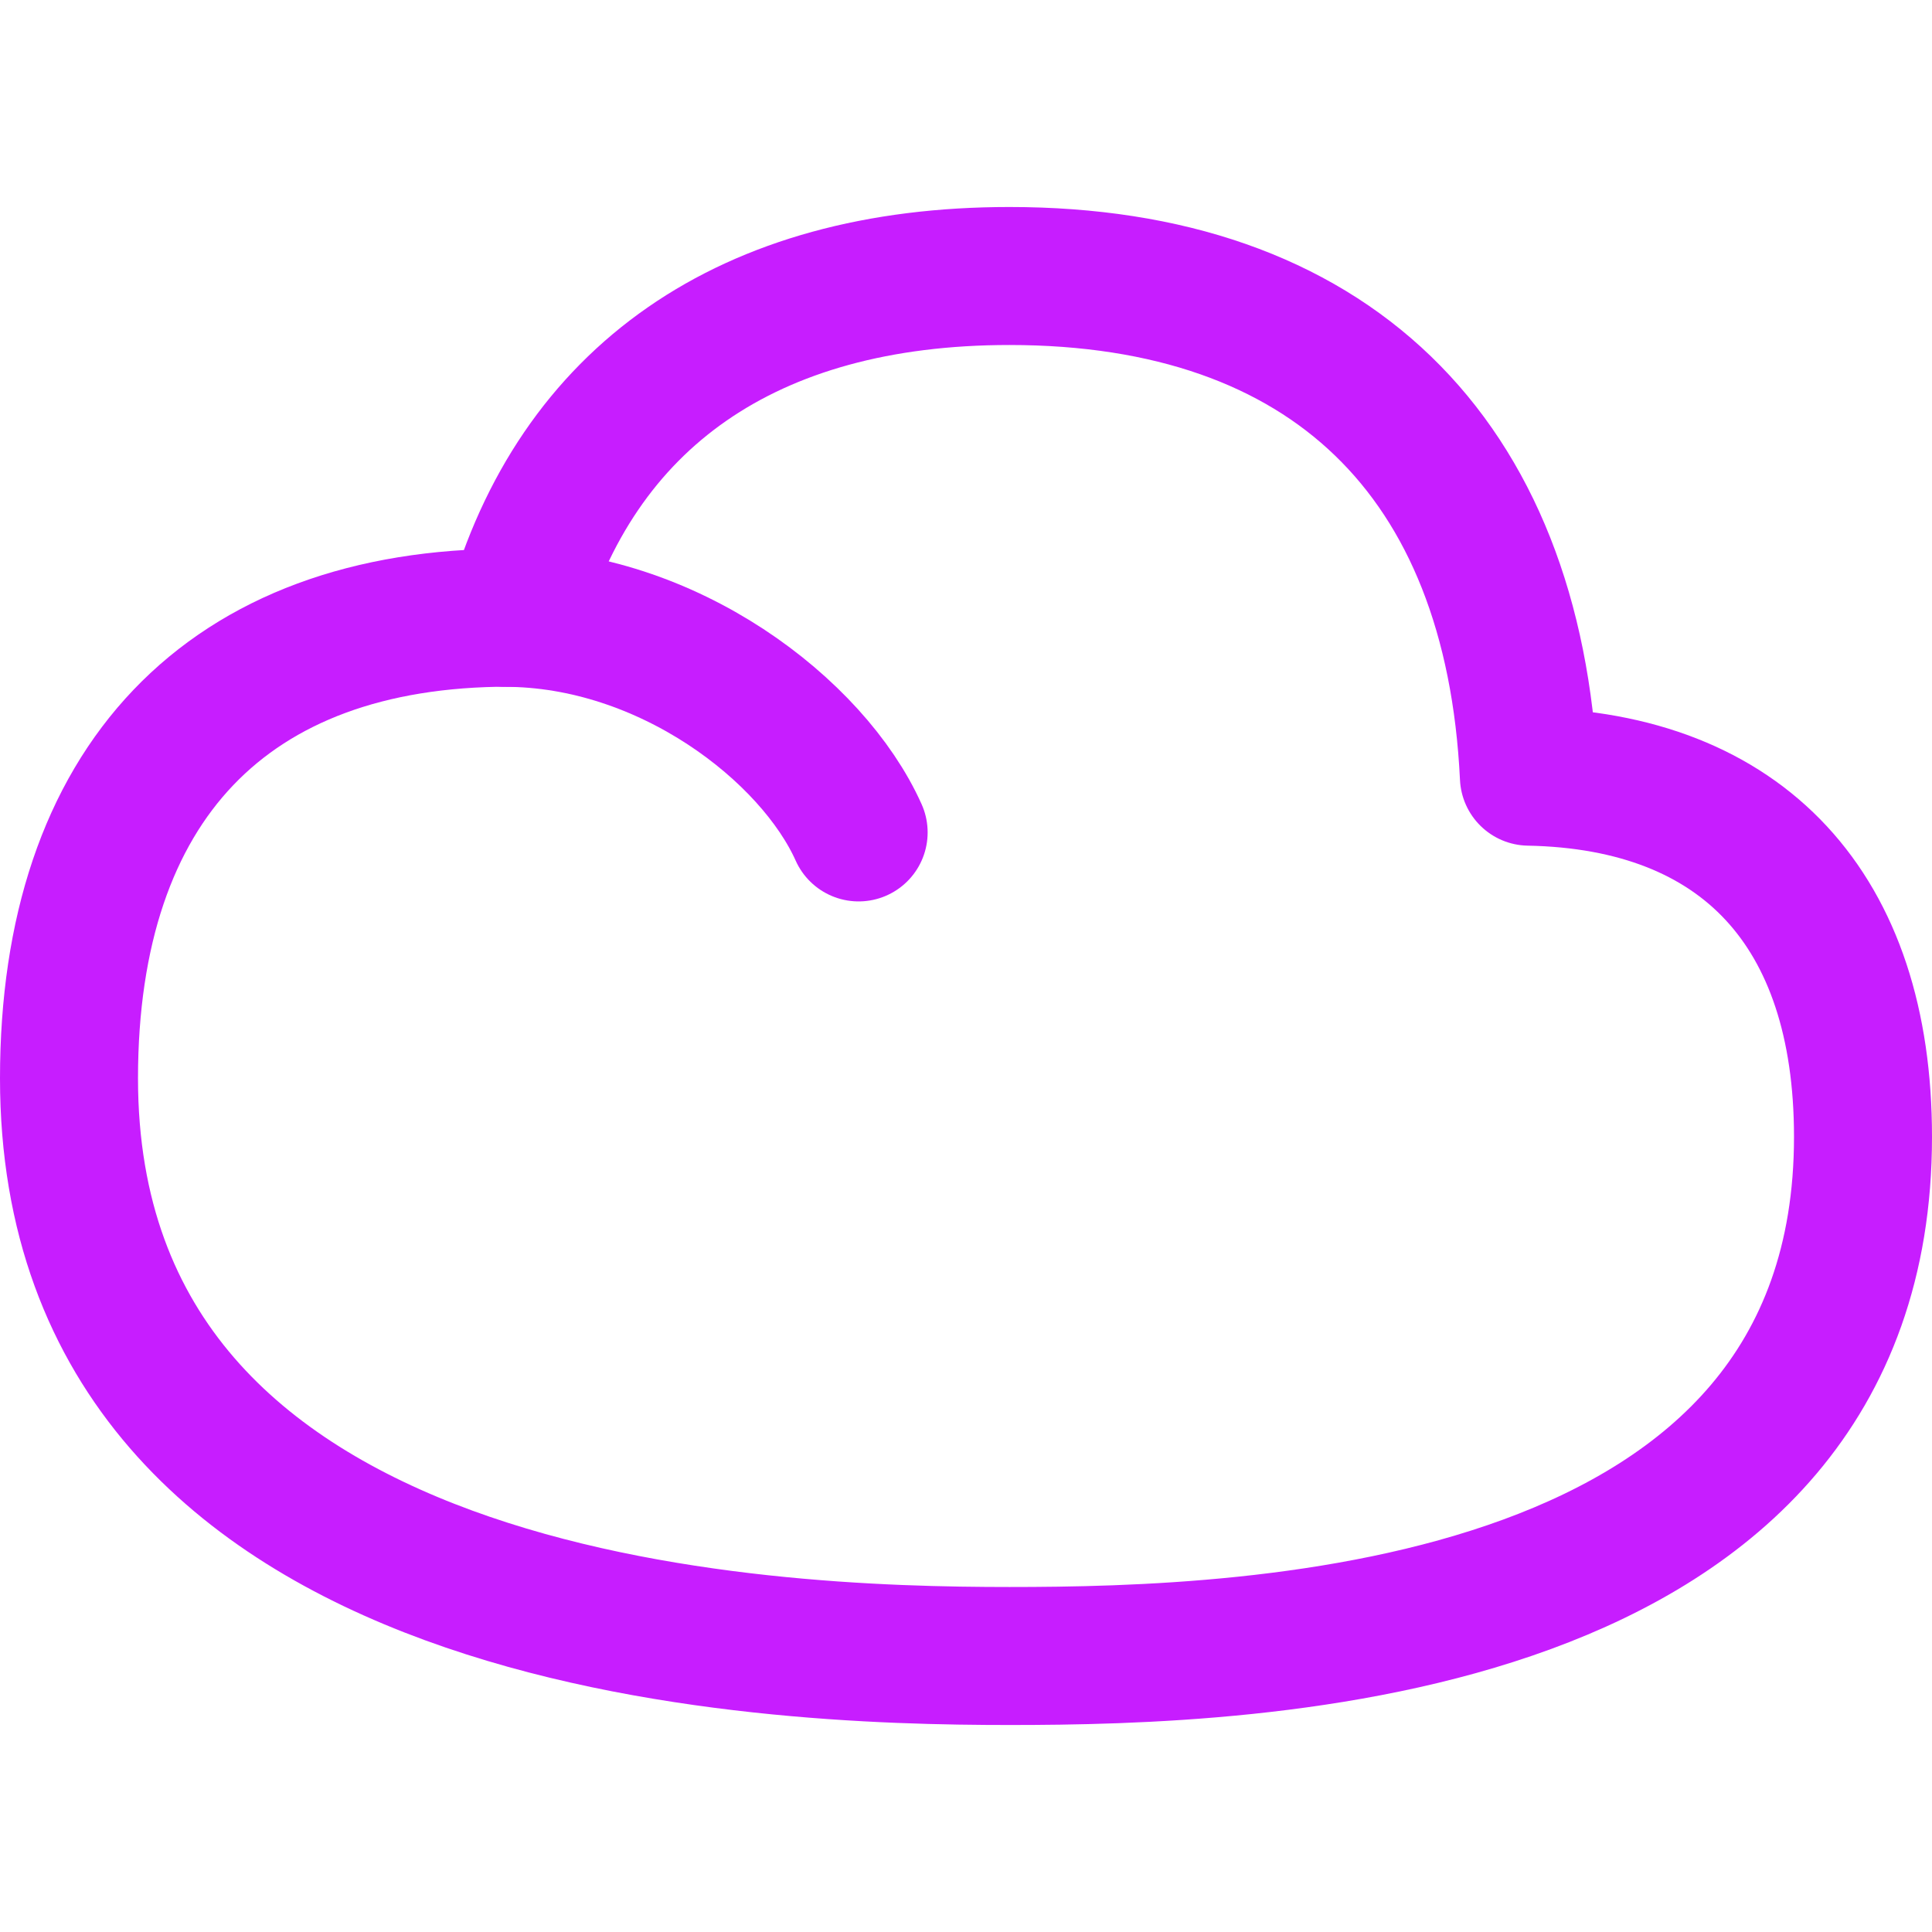
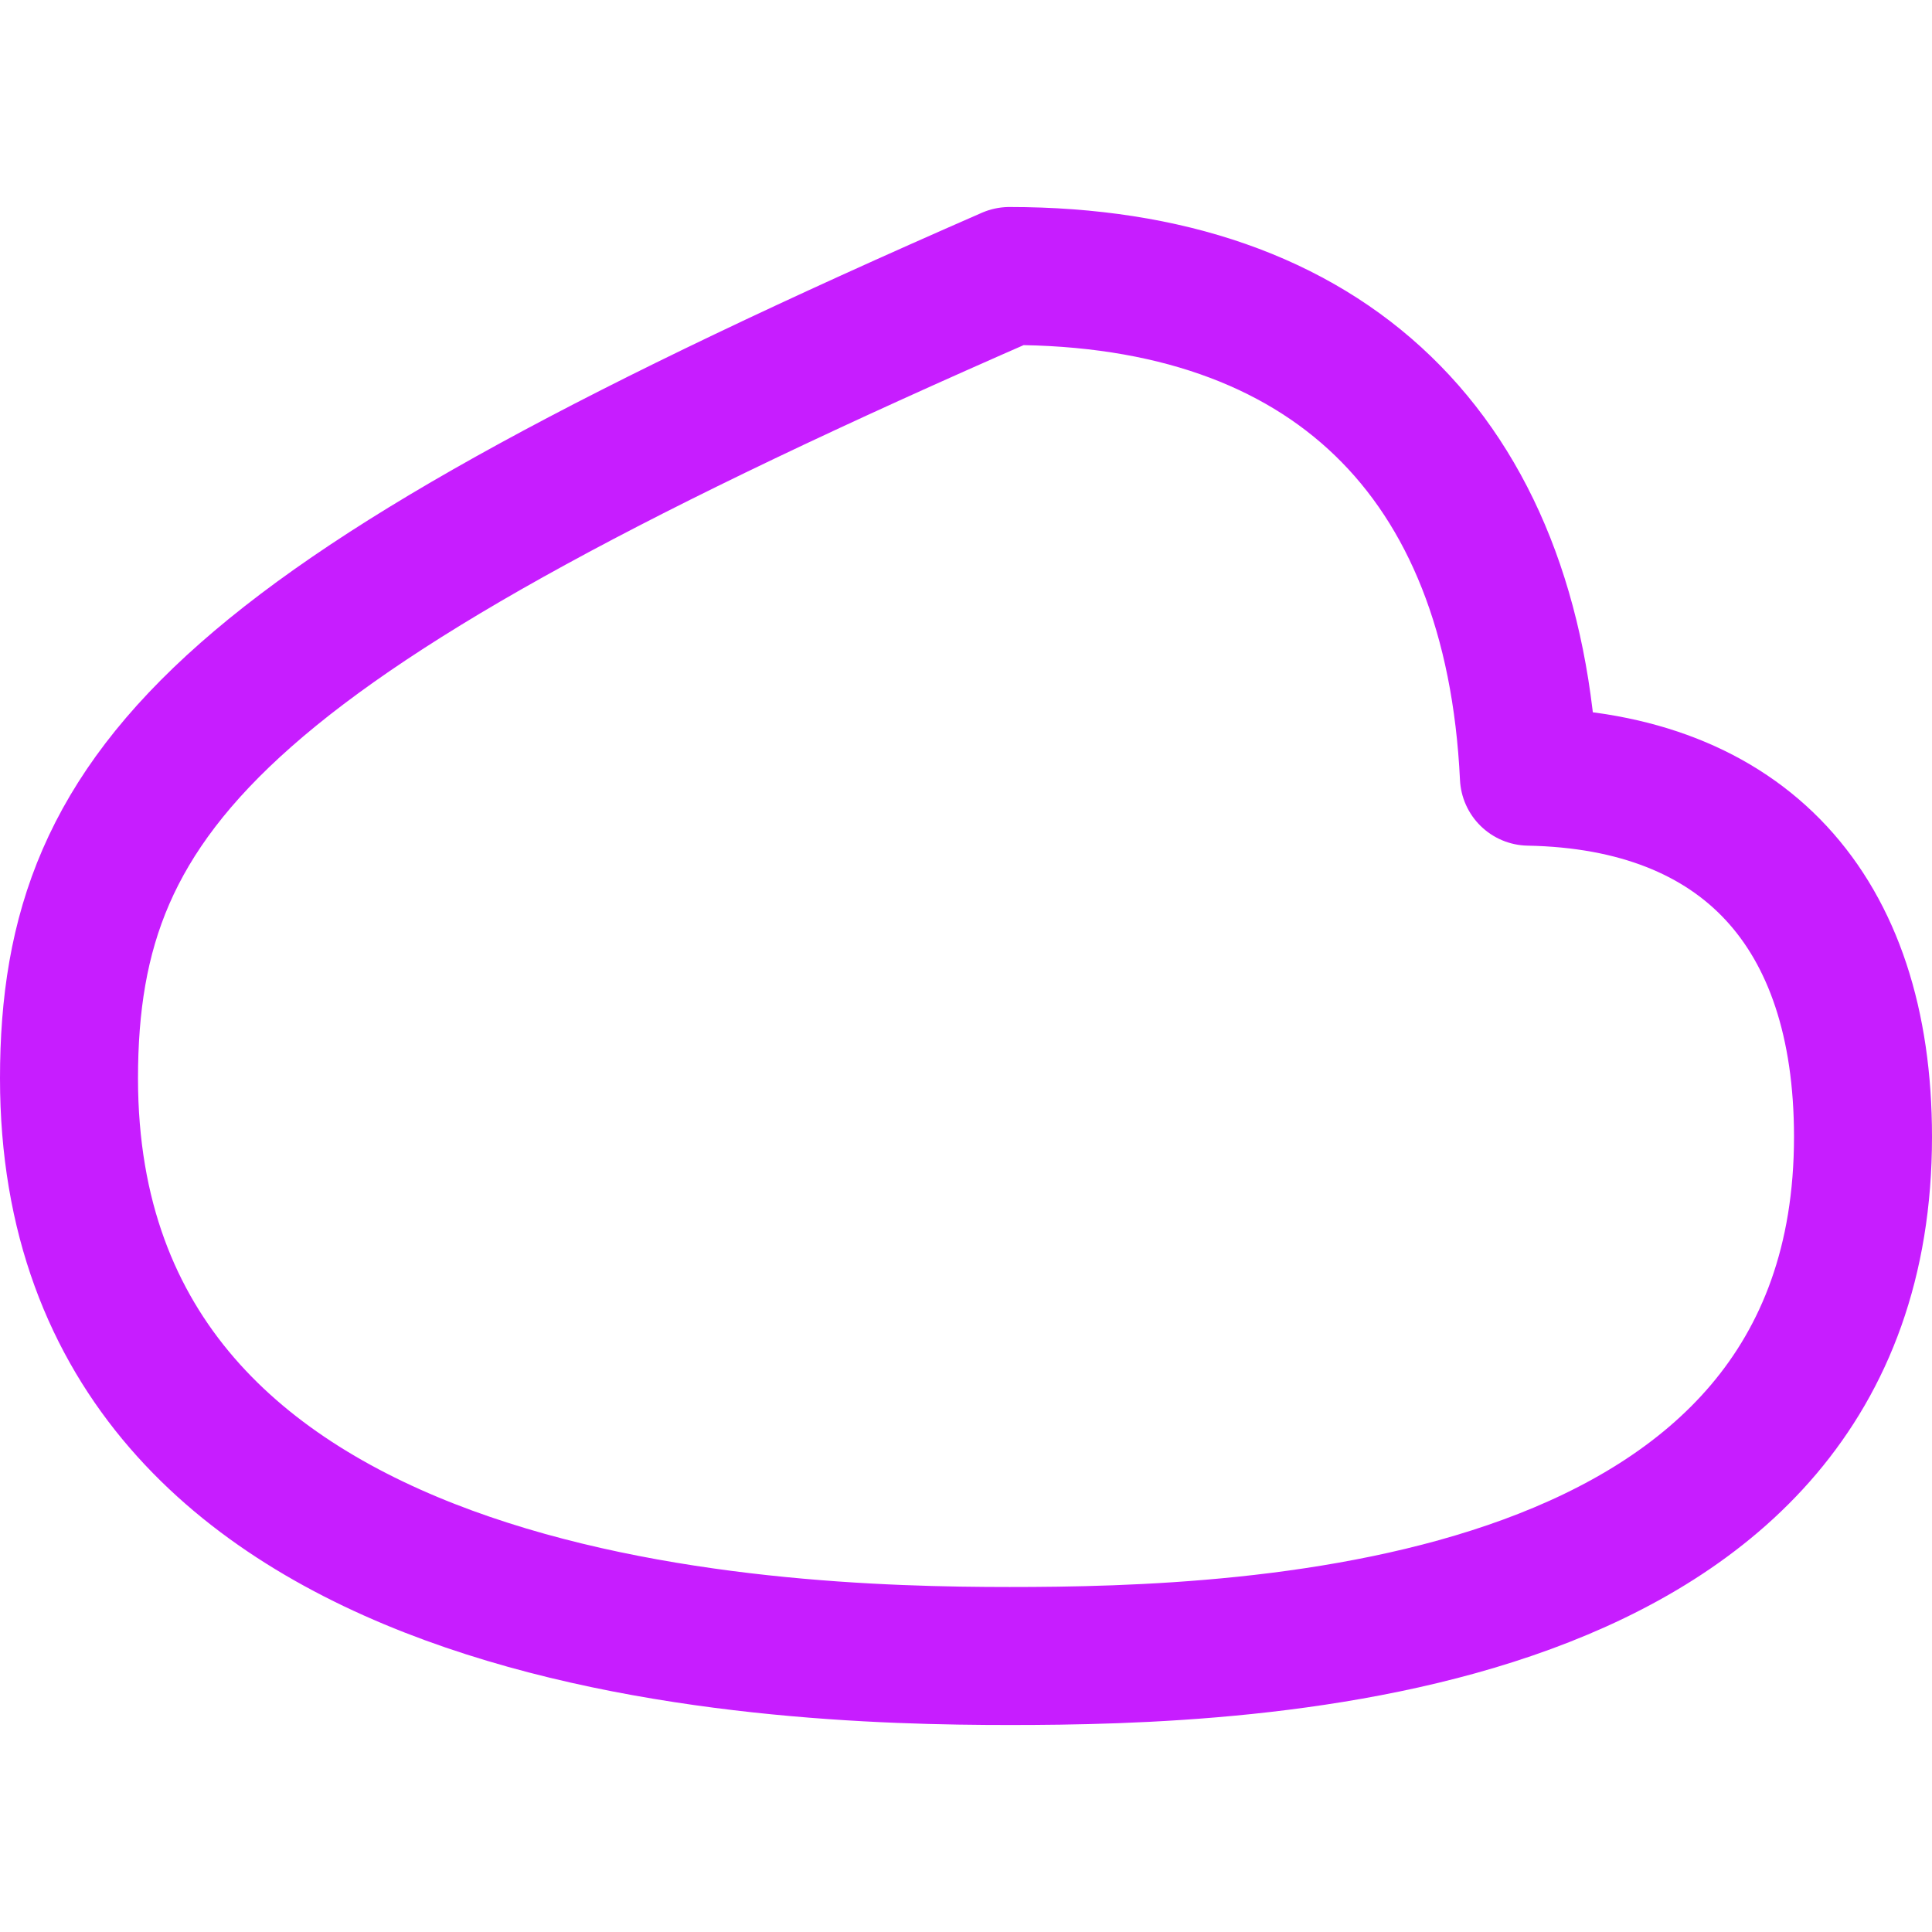
<svg xmlns="http://www.w3.org/2000/svg" fill="none" viewBox="0 0 14 14" id="Cloud--Streamline-Flex-Neon">
  <desc>
    Cloud Streamline Icon: https://streamlinehq.com
  </desc>
  <g id="cloud--cloud-meteorology-cloudy-overcast-cover-weather">
-     <path id="Union" stroke="#c71dff" stroke-linecap="round" stroke-linejoin="round" d="M13.5 8.238c0 -1.645 -0.87 -2.581 -2.421 -2.61C10.968 3.302 9.625 2 7.315 2c-1.895 0 -3.139 0.876 -3.587 2.476 -0.013 -0 -0.026 -0 -0.04 -0C1.648 4.476 0.5 5.678 0.5 7.814 0.5 11.837 5.561 12 7.315 12 9.07 12 13.5 11.869 13.5 8.238Z" stroke-width="1" />
-     <path id="Vector 2591" stroke="#c71dff" stroke-linecap="round" stroke-linejoin="round" d="M3.659 4.477c1.178 0 2.231 0.813 2.563 1.555" stroke-width="1" />
+     <path id="Union" stroke="#c71dff" stroke-linecap="round" stroke-linejoin="round" d="M13.5 8.238c0 -1.645 -0.87 -2.581 -2.421 -2.61C10.968 3.302 9.625 2 7.315 2C1.648 4.476 0.5 5.678 0.5 7.814 0.5 11.837 5.561 12 7.315 12 9.07 12 13.5 11.869 13.5 8.238Z" stroke-width="1" />
  </g>
</svg>